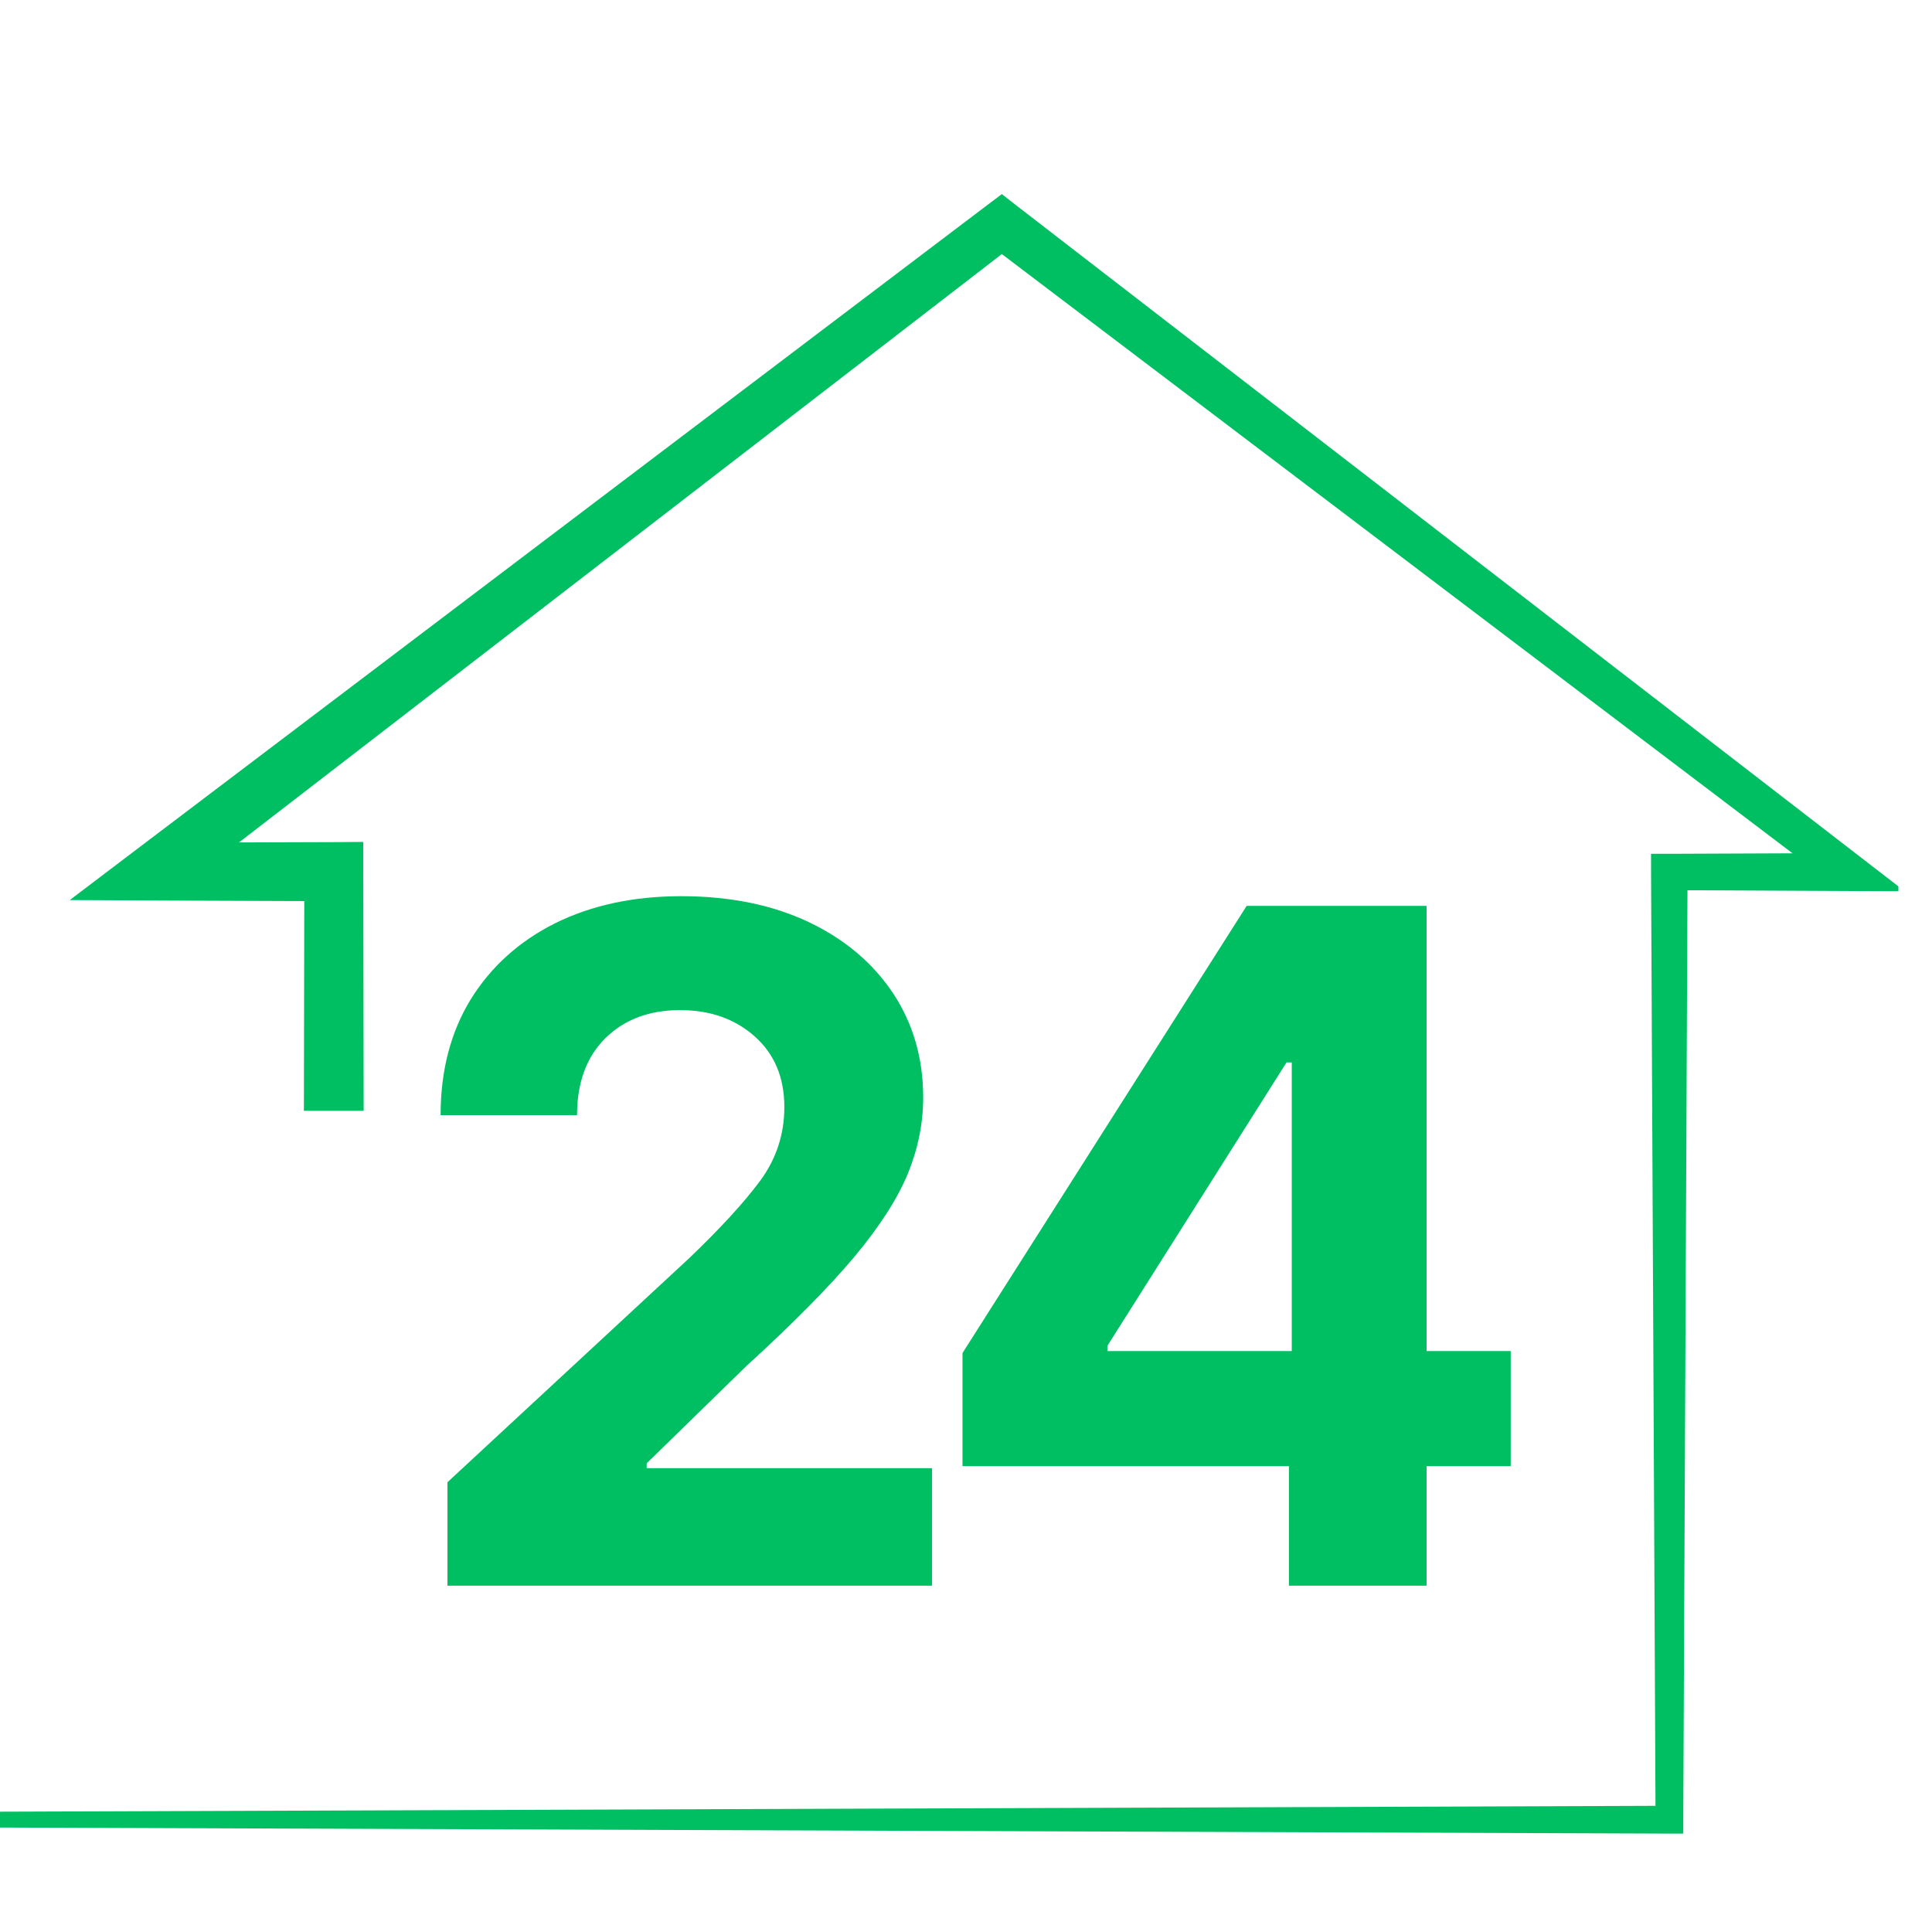
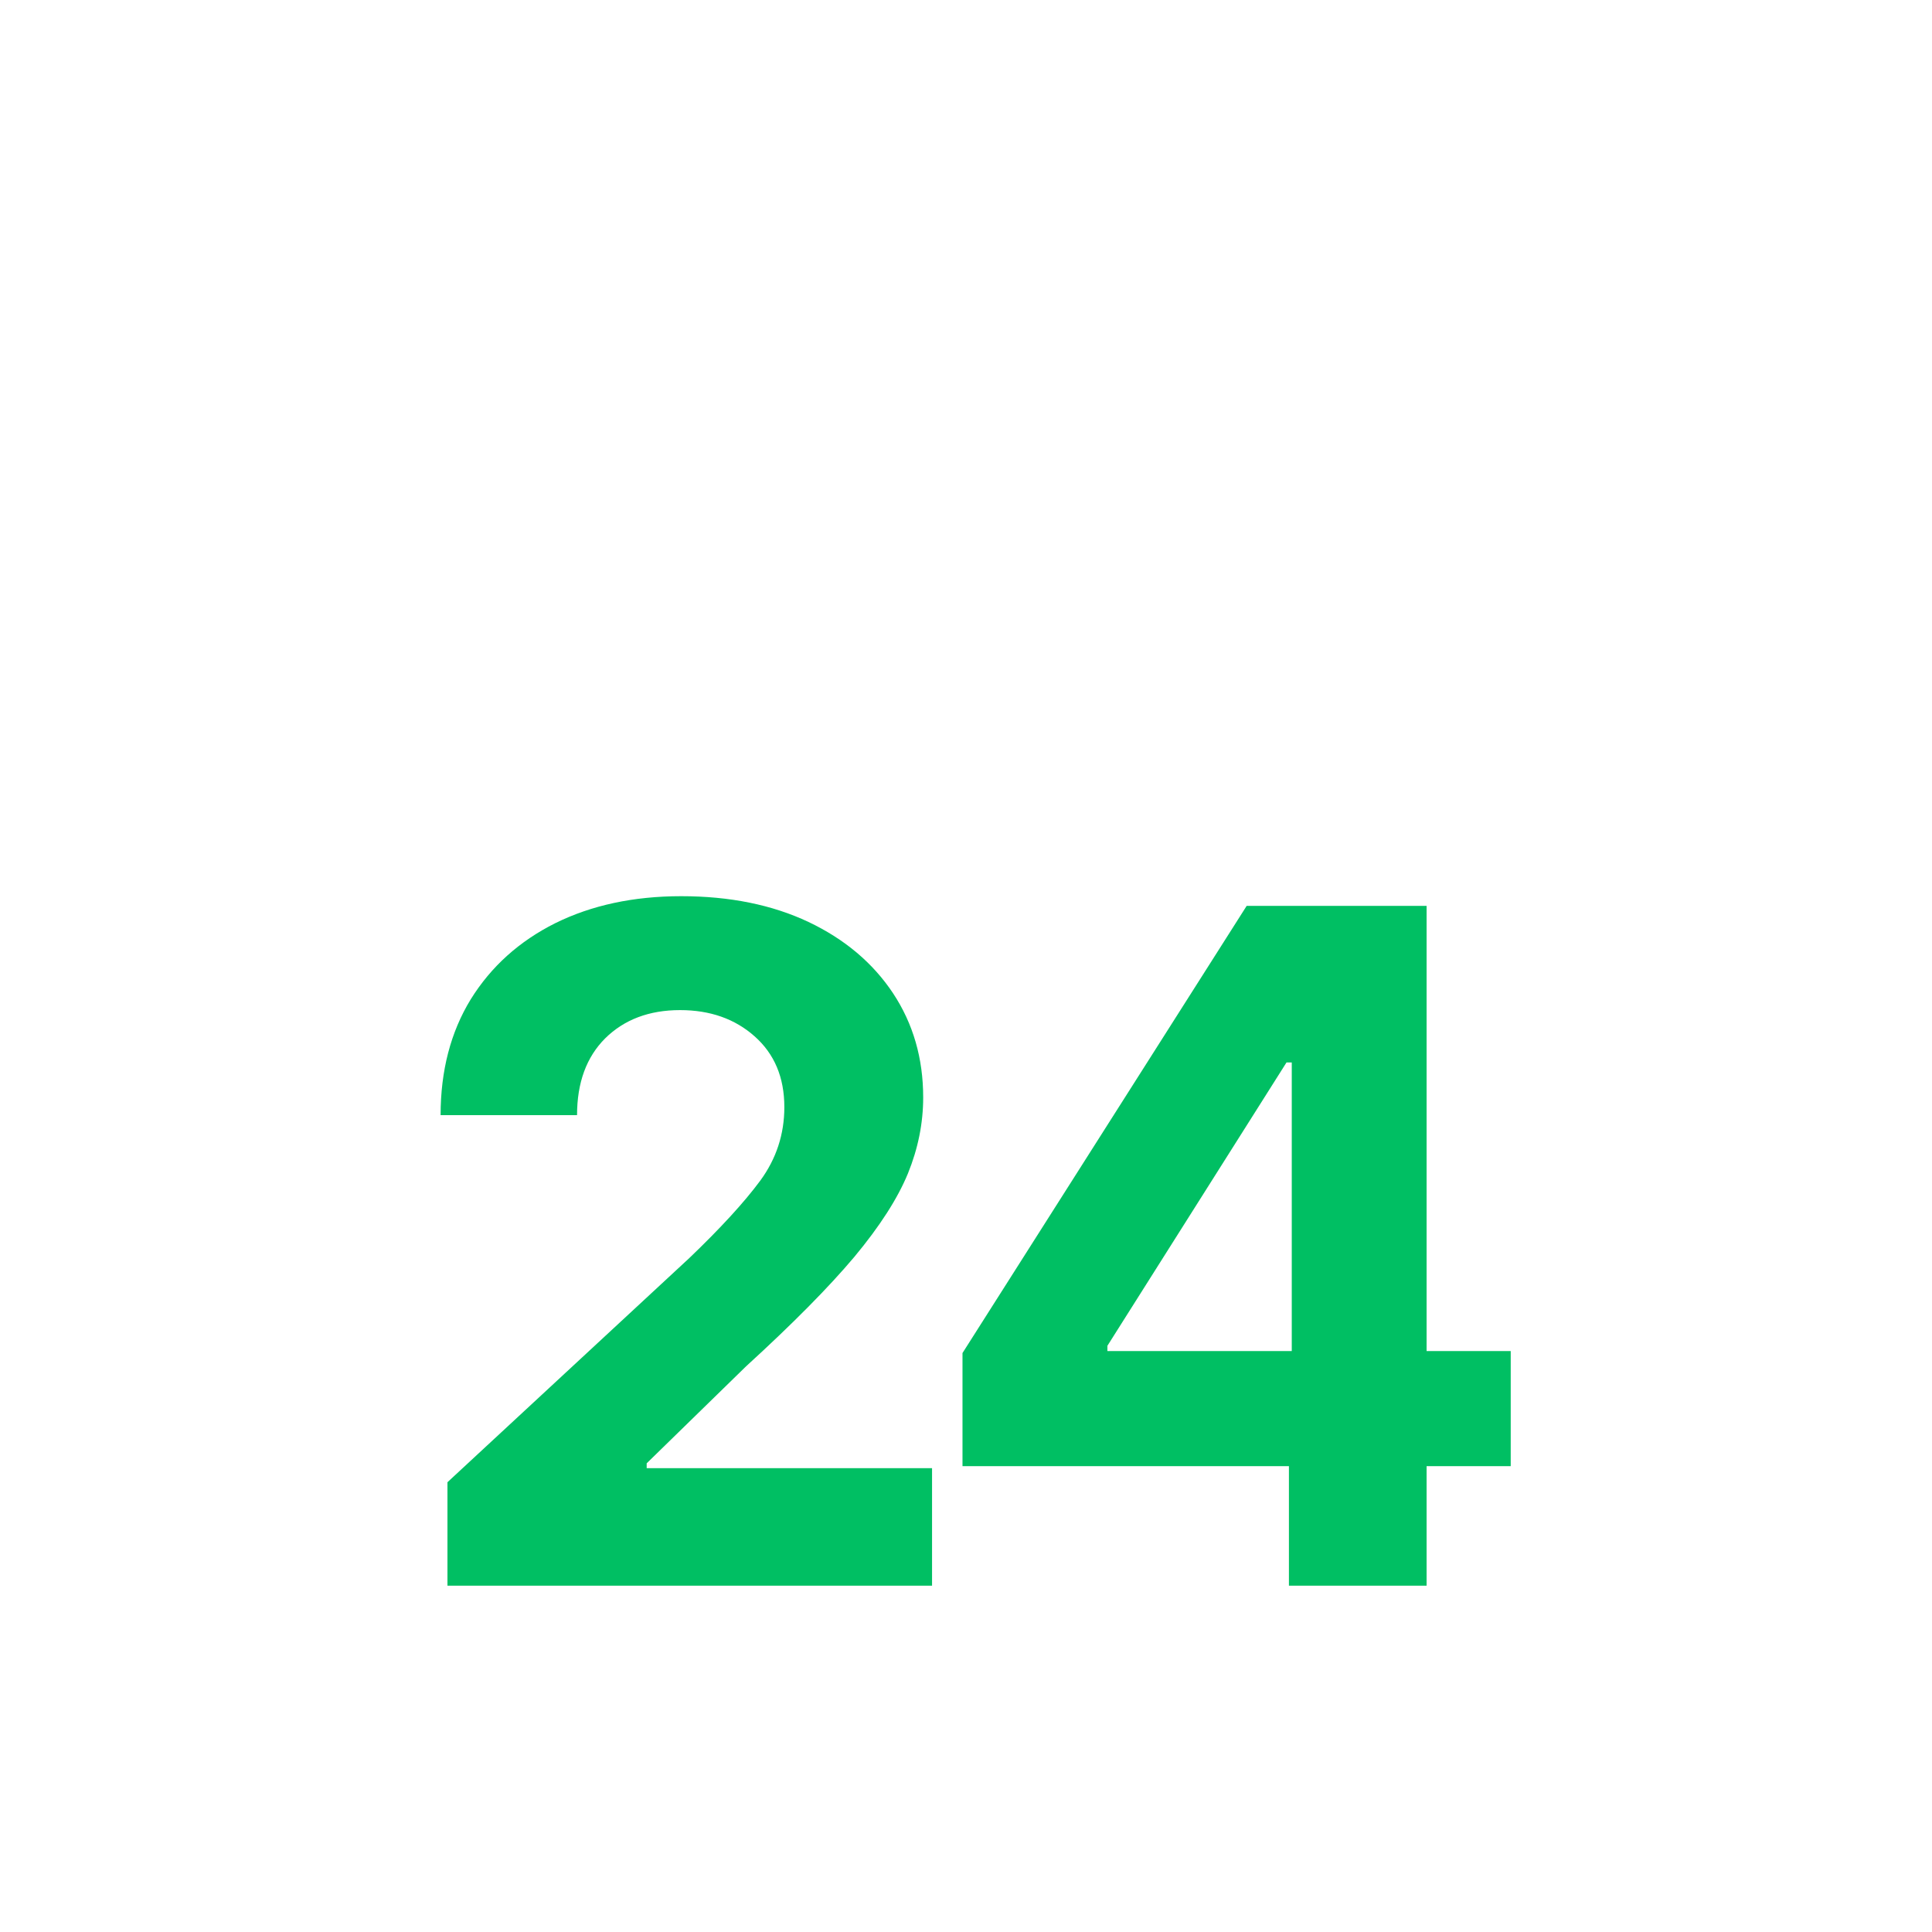
<svg xmlns="http://www.w3.org/2000/svg" width="100" zoomAndPan="magnify" viewBox="0 0 75 75" height="100" preserveAspectRatio="xMidYMid meet" version="1.0">
  <defs>
    <g />
    <clipPath id="be5394ee39">
-       <path d="M 0 7.5 L 73.695 7.5 L 73.695 71.25 L 0 71.25 Z M 0 7.5 " clip-rule="nonzero" />
-     </clipPath>
+       </clipPath>
  </defs>
  <g clip-path="url(#be5394ee39)">
-     <path fill="#00bf63" d="M -53.805 70.52 L -53.805 70.75 L 64.805 71.18 L 65.344 71.18 L 65.344 70.641 L 65.508 34.559 L 71.773 34.59 L 73.941 34.598 L 72.215 33.266 L 39.441 7.965 L 38.891 7.535 L 38.32 7.965 L 5.324 32.957 L 2.707 34.941 C 4.457 34.949 9.156 34.973 11.812 34.98 L 11.797 43.121 L 14.117 43.121 L 14.102 33.836 L 14.102 32.684 L 12.957 32.691 L 9.277 32.703 L 38.891 9.863 L 69.586 33.125 L 64.805 33.145 L 64.094 33.145 L 64.094 33.848 L 64.266 70.102 Z M -53.805 70.52 " fill-opacity="1" fill-rule="nonzero" />
-   </g>
+     </g>
  <g fill="#00bf63" fill-opacity="1">
    <g transform="translate(15.229, 61.556)">
      <g>
        <path d="M 2.141 0 L 2.141 -4.016 L 11.531 -12.719 C 12.738 -13.875 13.656 -14.875 14.281 -15.719 C 14.906 -16.57 15.219 -17.523 15.219 -18.578 C 15.219 -19.734 14.832 -20.648 14.062 -21.328 C 13.301 -22.004 12.336 -22.344 11.172 -22.344 C 9.973 -22.344 9.004 -21.977 8.266 -21.25 C 7.535 -20.52 7.172 -19.523 7.172 -18.266 L 1.875 -18.266 C 1.875 -19.992 2.266 -21.492 3.047 -22.766 C 3.836 -24.035 4.93 -25.02 6.328 -25.719 C 7.734 -26.414 9.363 -26.766 11.219 -26.766 C 13.102 -26.766 14.75 -26.43 16.156 -25.766 C 17.562 -25.098 18.656 -24.176 19.438 -23 C 20.219 -21.82 20.609 -20.473 20.609 -18.953 C 20.609 -17.953 20.41 -16.969 20.016 -16 C 19.617 -15.031 18.926 -13.953 17.938 -12.766 C 16.945 -11.586 15.547 -10.172 13.734 -8.516 L 9.875 -4.75 L 9.875 -4.562 L 20.953 -4.562 L 20.953 0 Z M 2.141 0 " />
      </g>
    </g>
  </g>
  <g fill="#00bf63" fill-opacity="1">
    <g transform="translate(35.63, 61.556)">
      <g>
        <path d="M 1.734 -4.641 L 1.734 -9.031 L 12.766 -26.391 L 19.75 -26.391 L 19.75 -9.109 L 23.016 -9.109 L 23.016 -4.641 L 19.75 -4.641 L 19.75 0 L 14.406 0 L 14.406 -4.641 Z M 14.516 -9.109 L 14.516 -20.312 L 14.312 -20.312 L 7.359 -9.312 L 7.359 -9.109 Z M 14.516 -9.109 " />
      </g>
    </g>
  </g>
</svg>